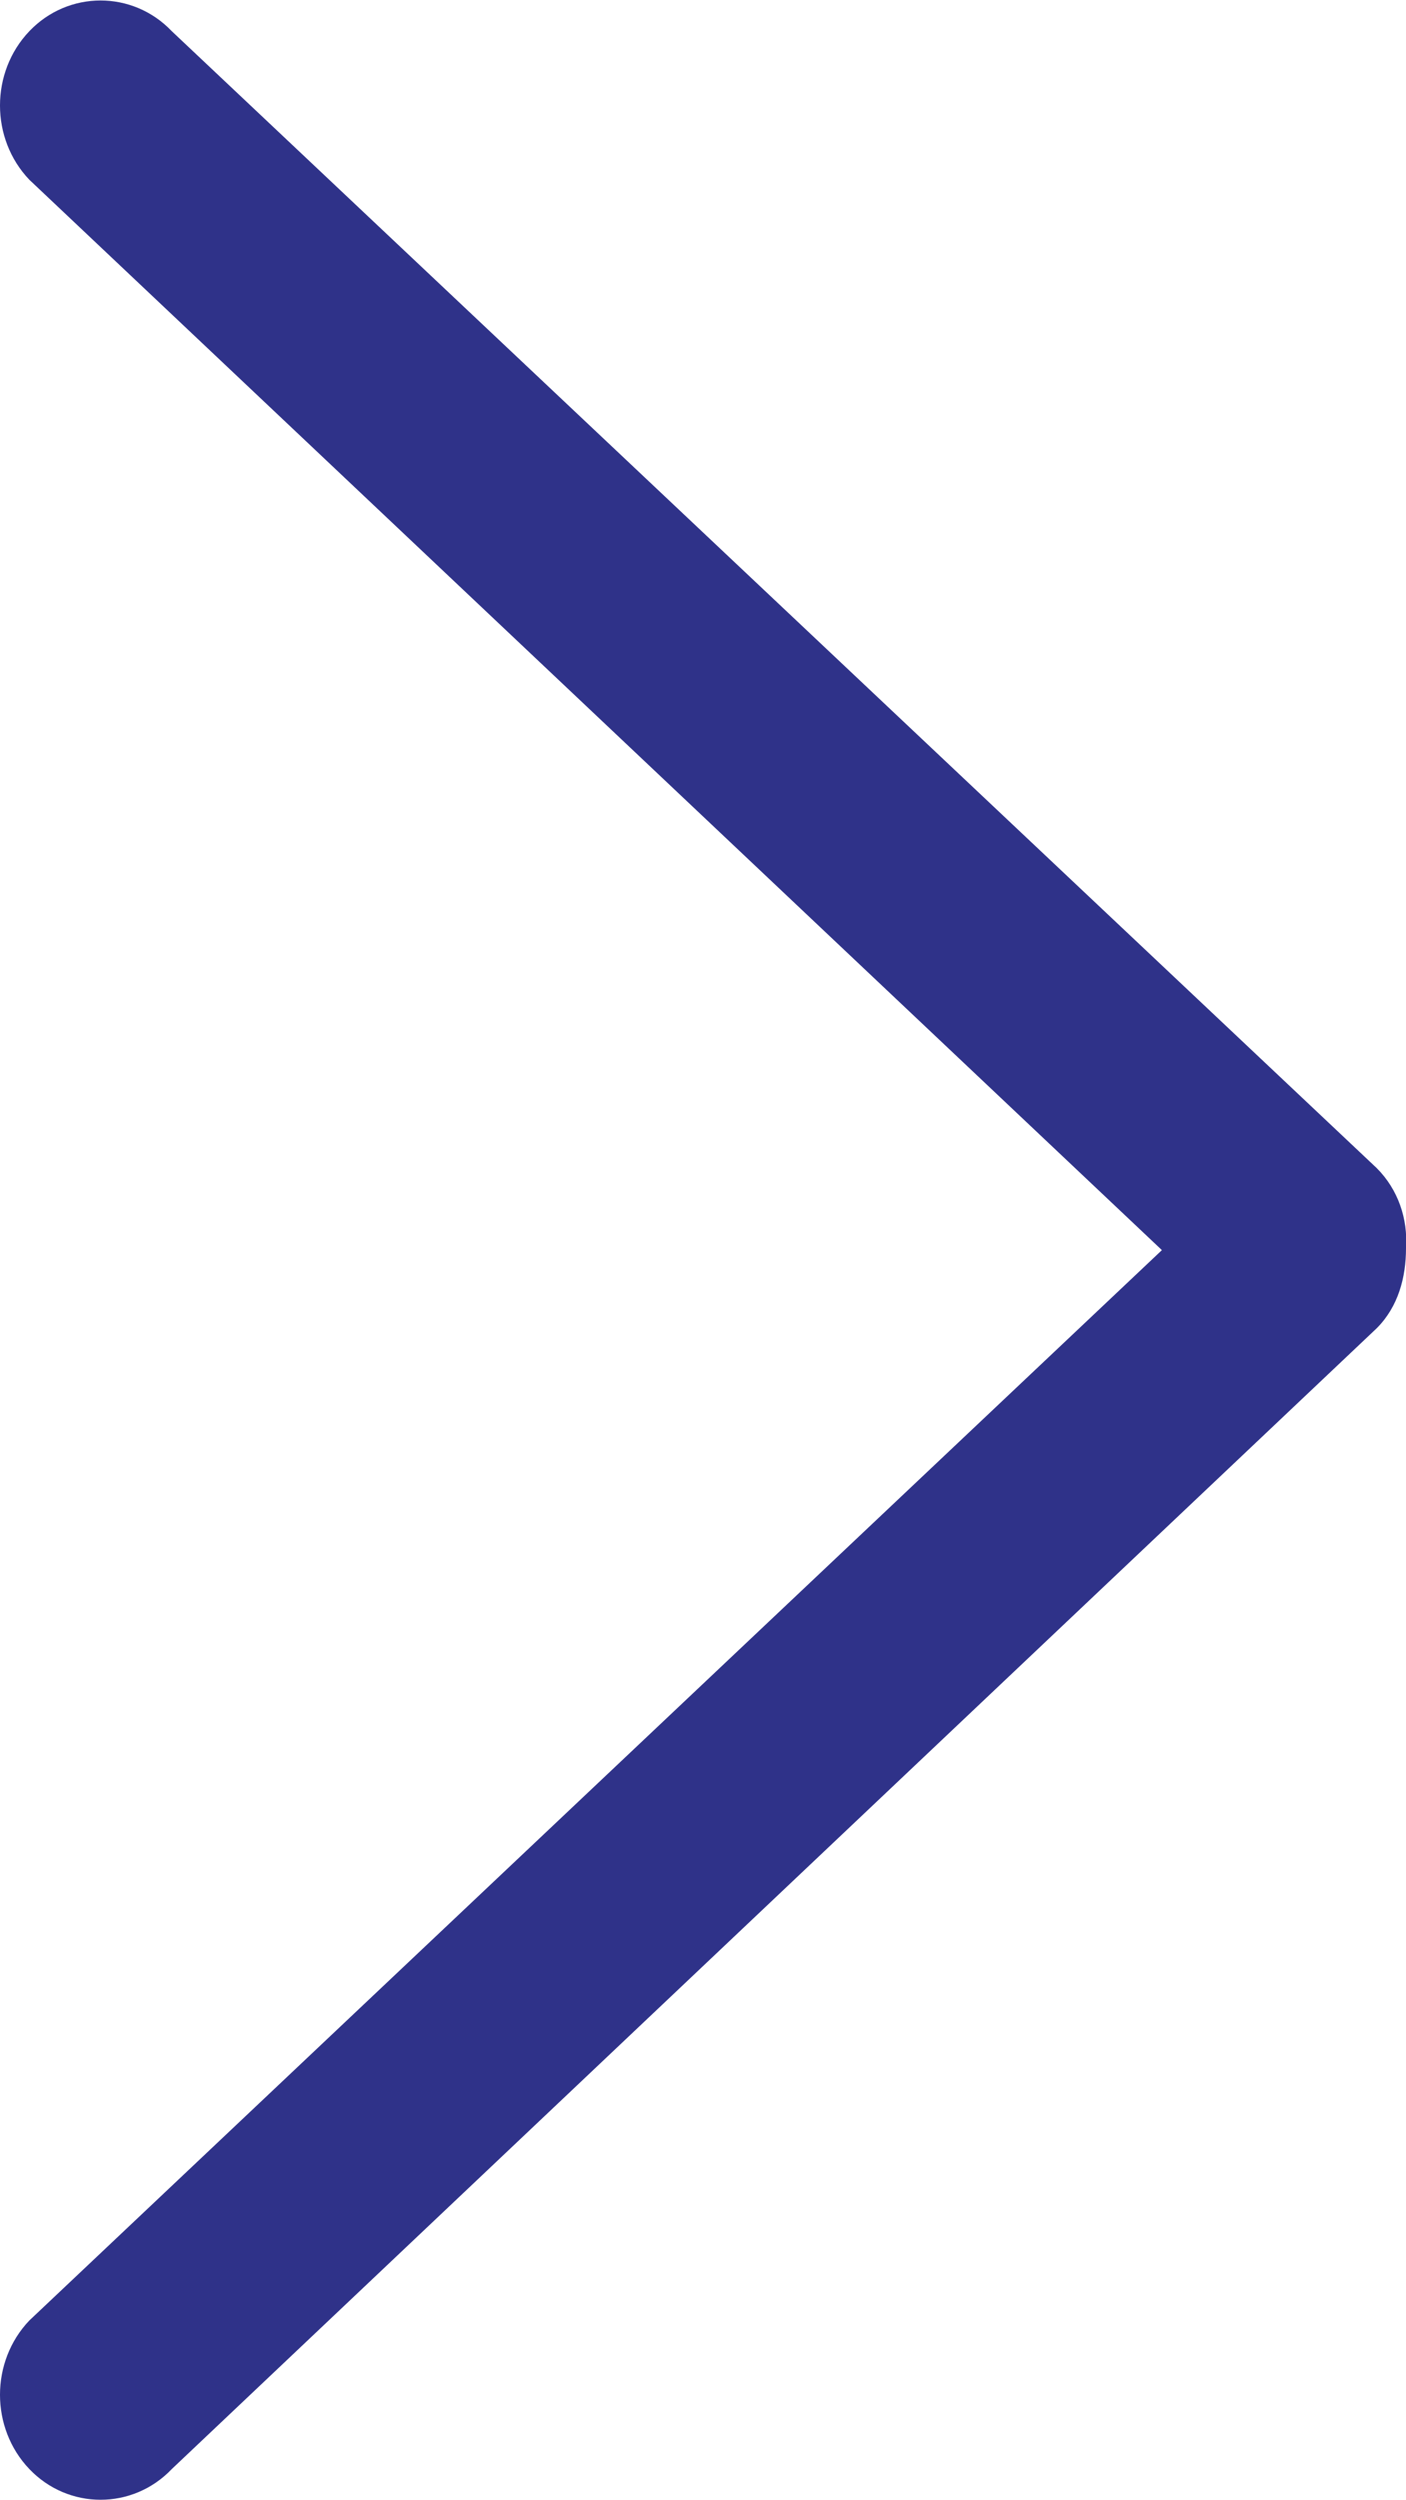
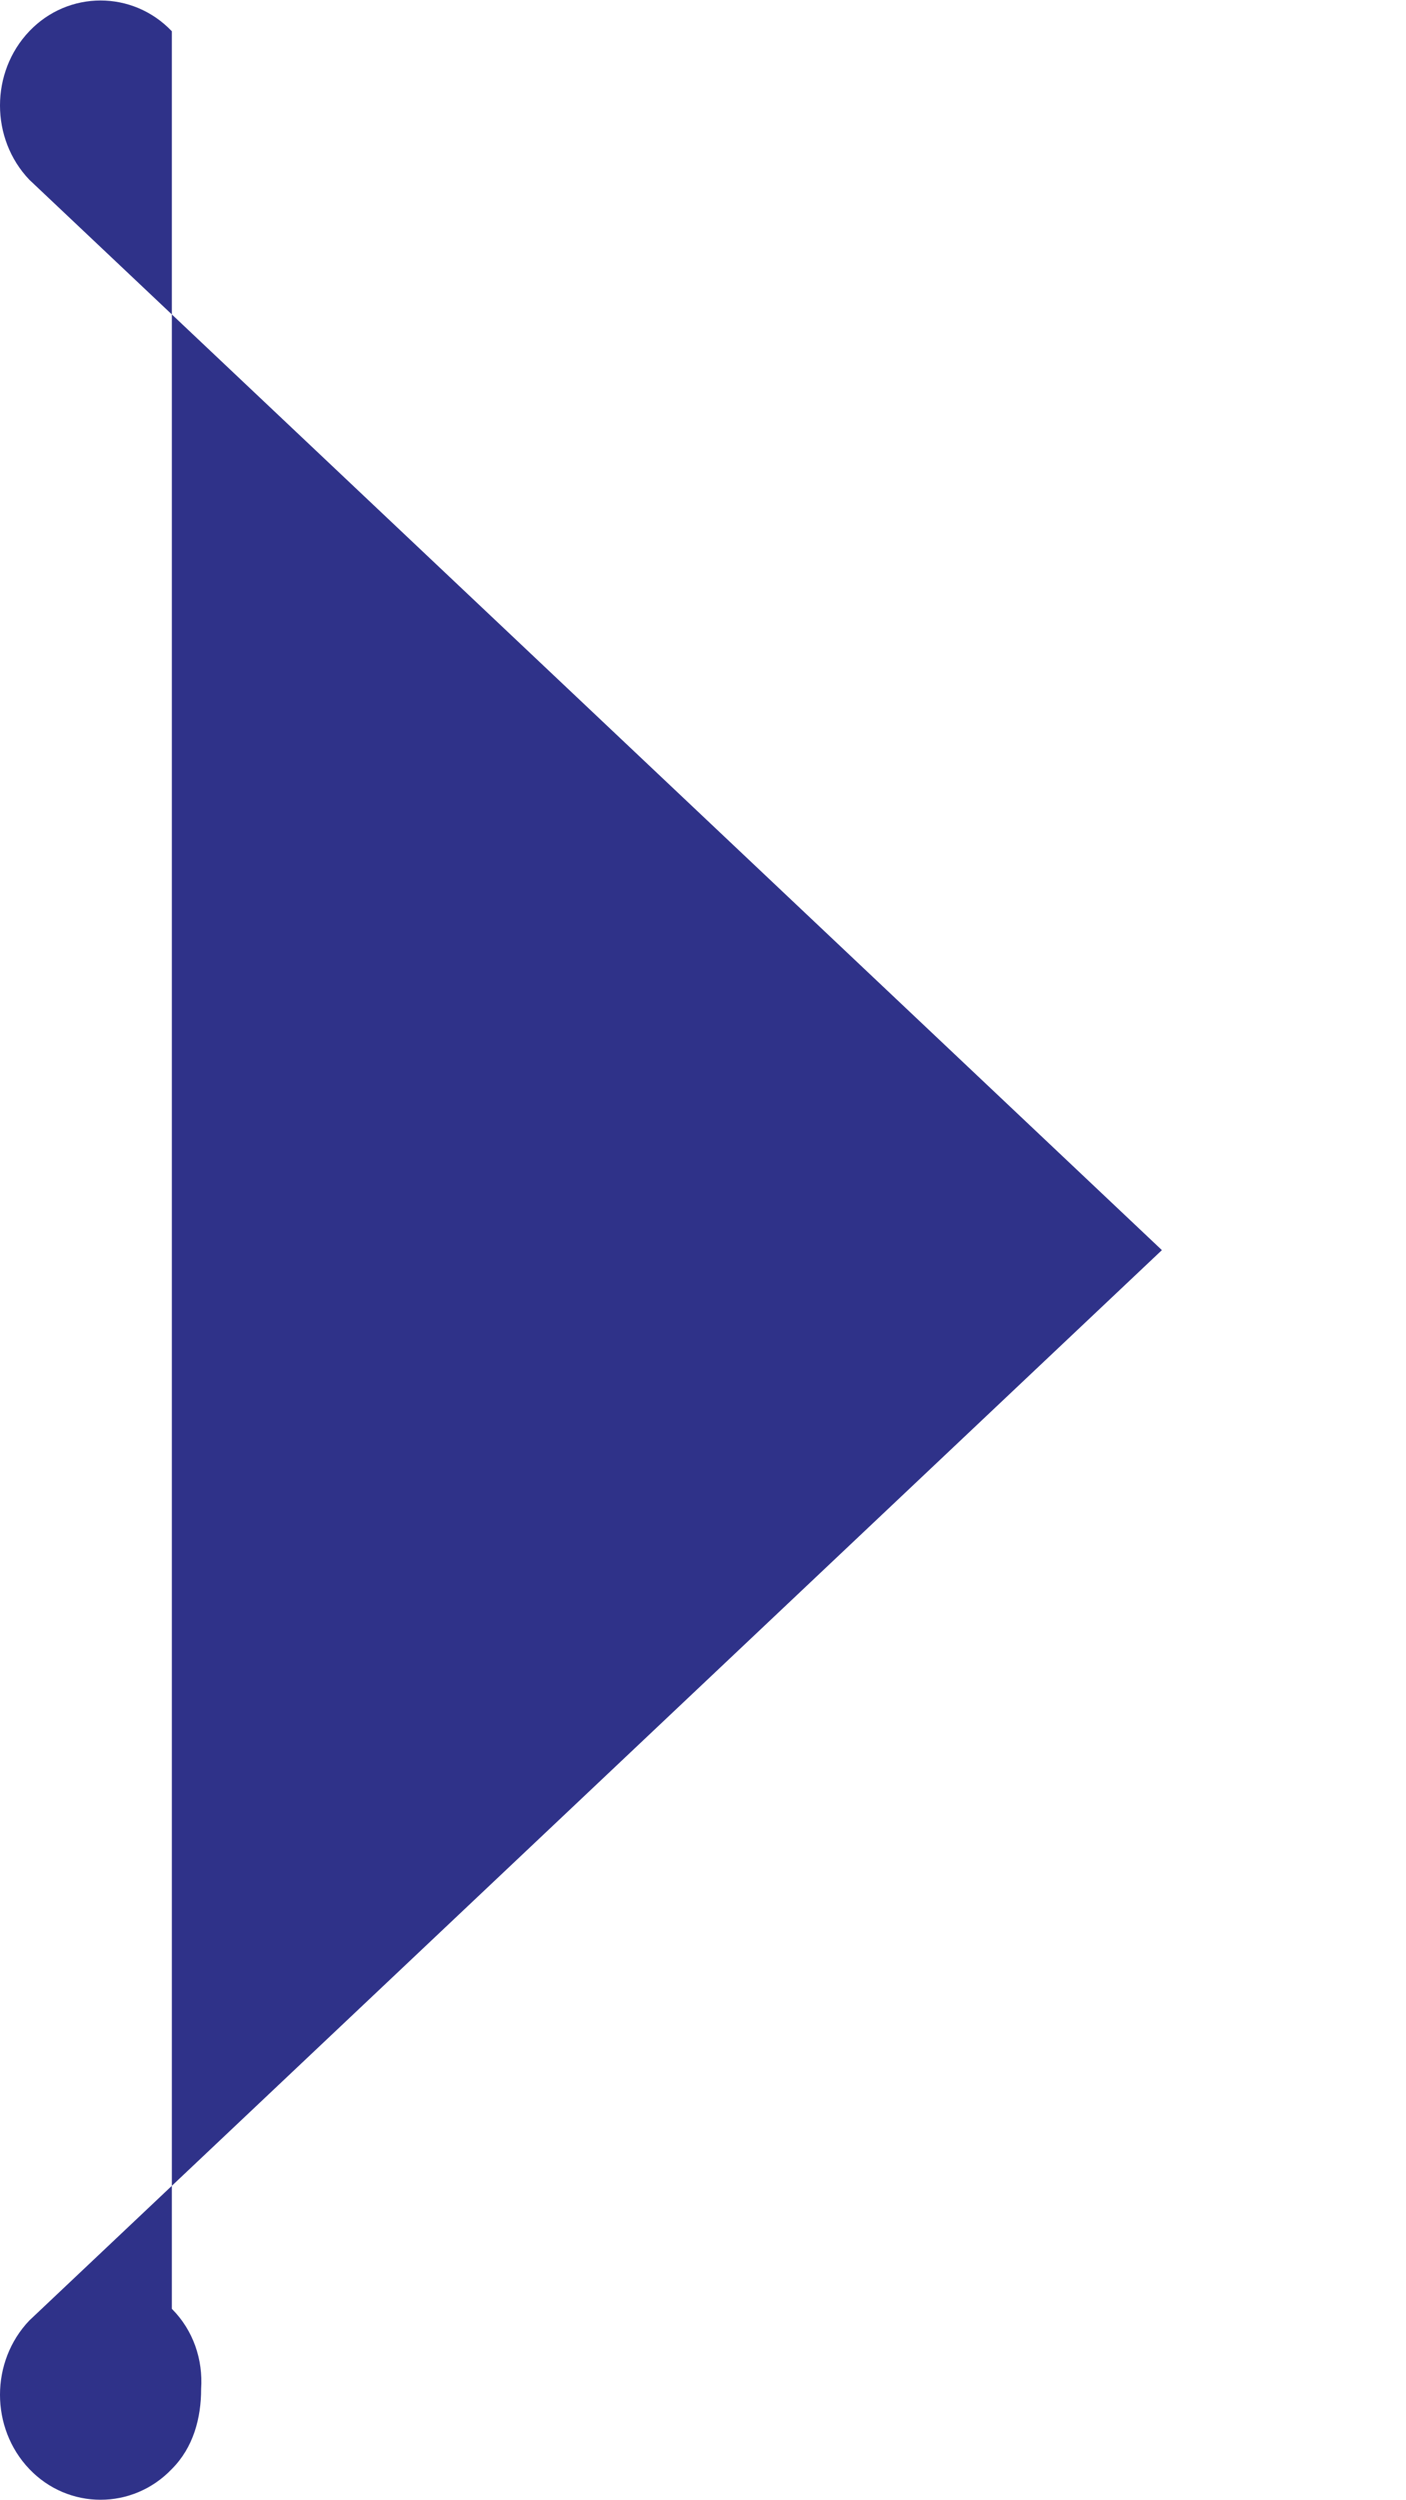
<svg xmlns="http://www.w3.org/2000/svg" version="1.1" id="图层_1" x="0px" y="0px" viewBox="0 0 72 128" style="enable-background:new 0 0 72 128;" xml:space="preserve">
  <style type="text/css">
	.st0{fill:#2F3289;}
</style>
-   <path class="st0" d="M59.5,64l-58,54.8c-2,2.1-2,5.5,0,7.6s5.3,2.1,7.3,0L70.5,68c1.1-1.1,1.5-2.6,1.5-4.1c0.1-1.5-0.4-3-1.5-4.1  L8.8,1.6c-2-2.1-5.3-2.1-7.3,0s-2,5.5,0,7.6L59.5,64" />
+   <path class="st0" d="M59.5,64l-58,54.8c-2,2.1-2,5.5,0,7.6s5.3,2.1,7.3,0c1.1-1.1,1.5-2.6,1.5-4.1c0.1-1.5-0.4-3-1.5-4.1  L8.8,1.6c-2-2.1-5.3-2.1-7.3,0s-2,5.5,0,7.6L59.5,64" />
</svg>